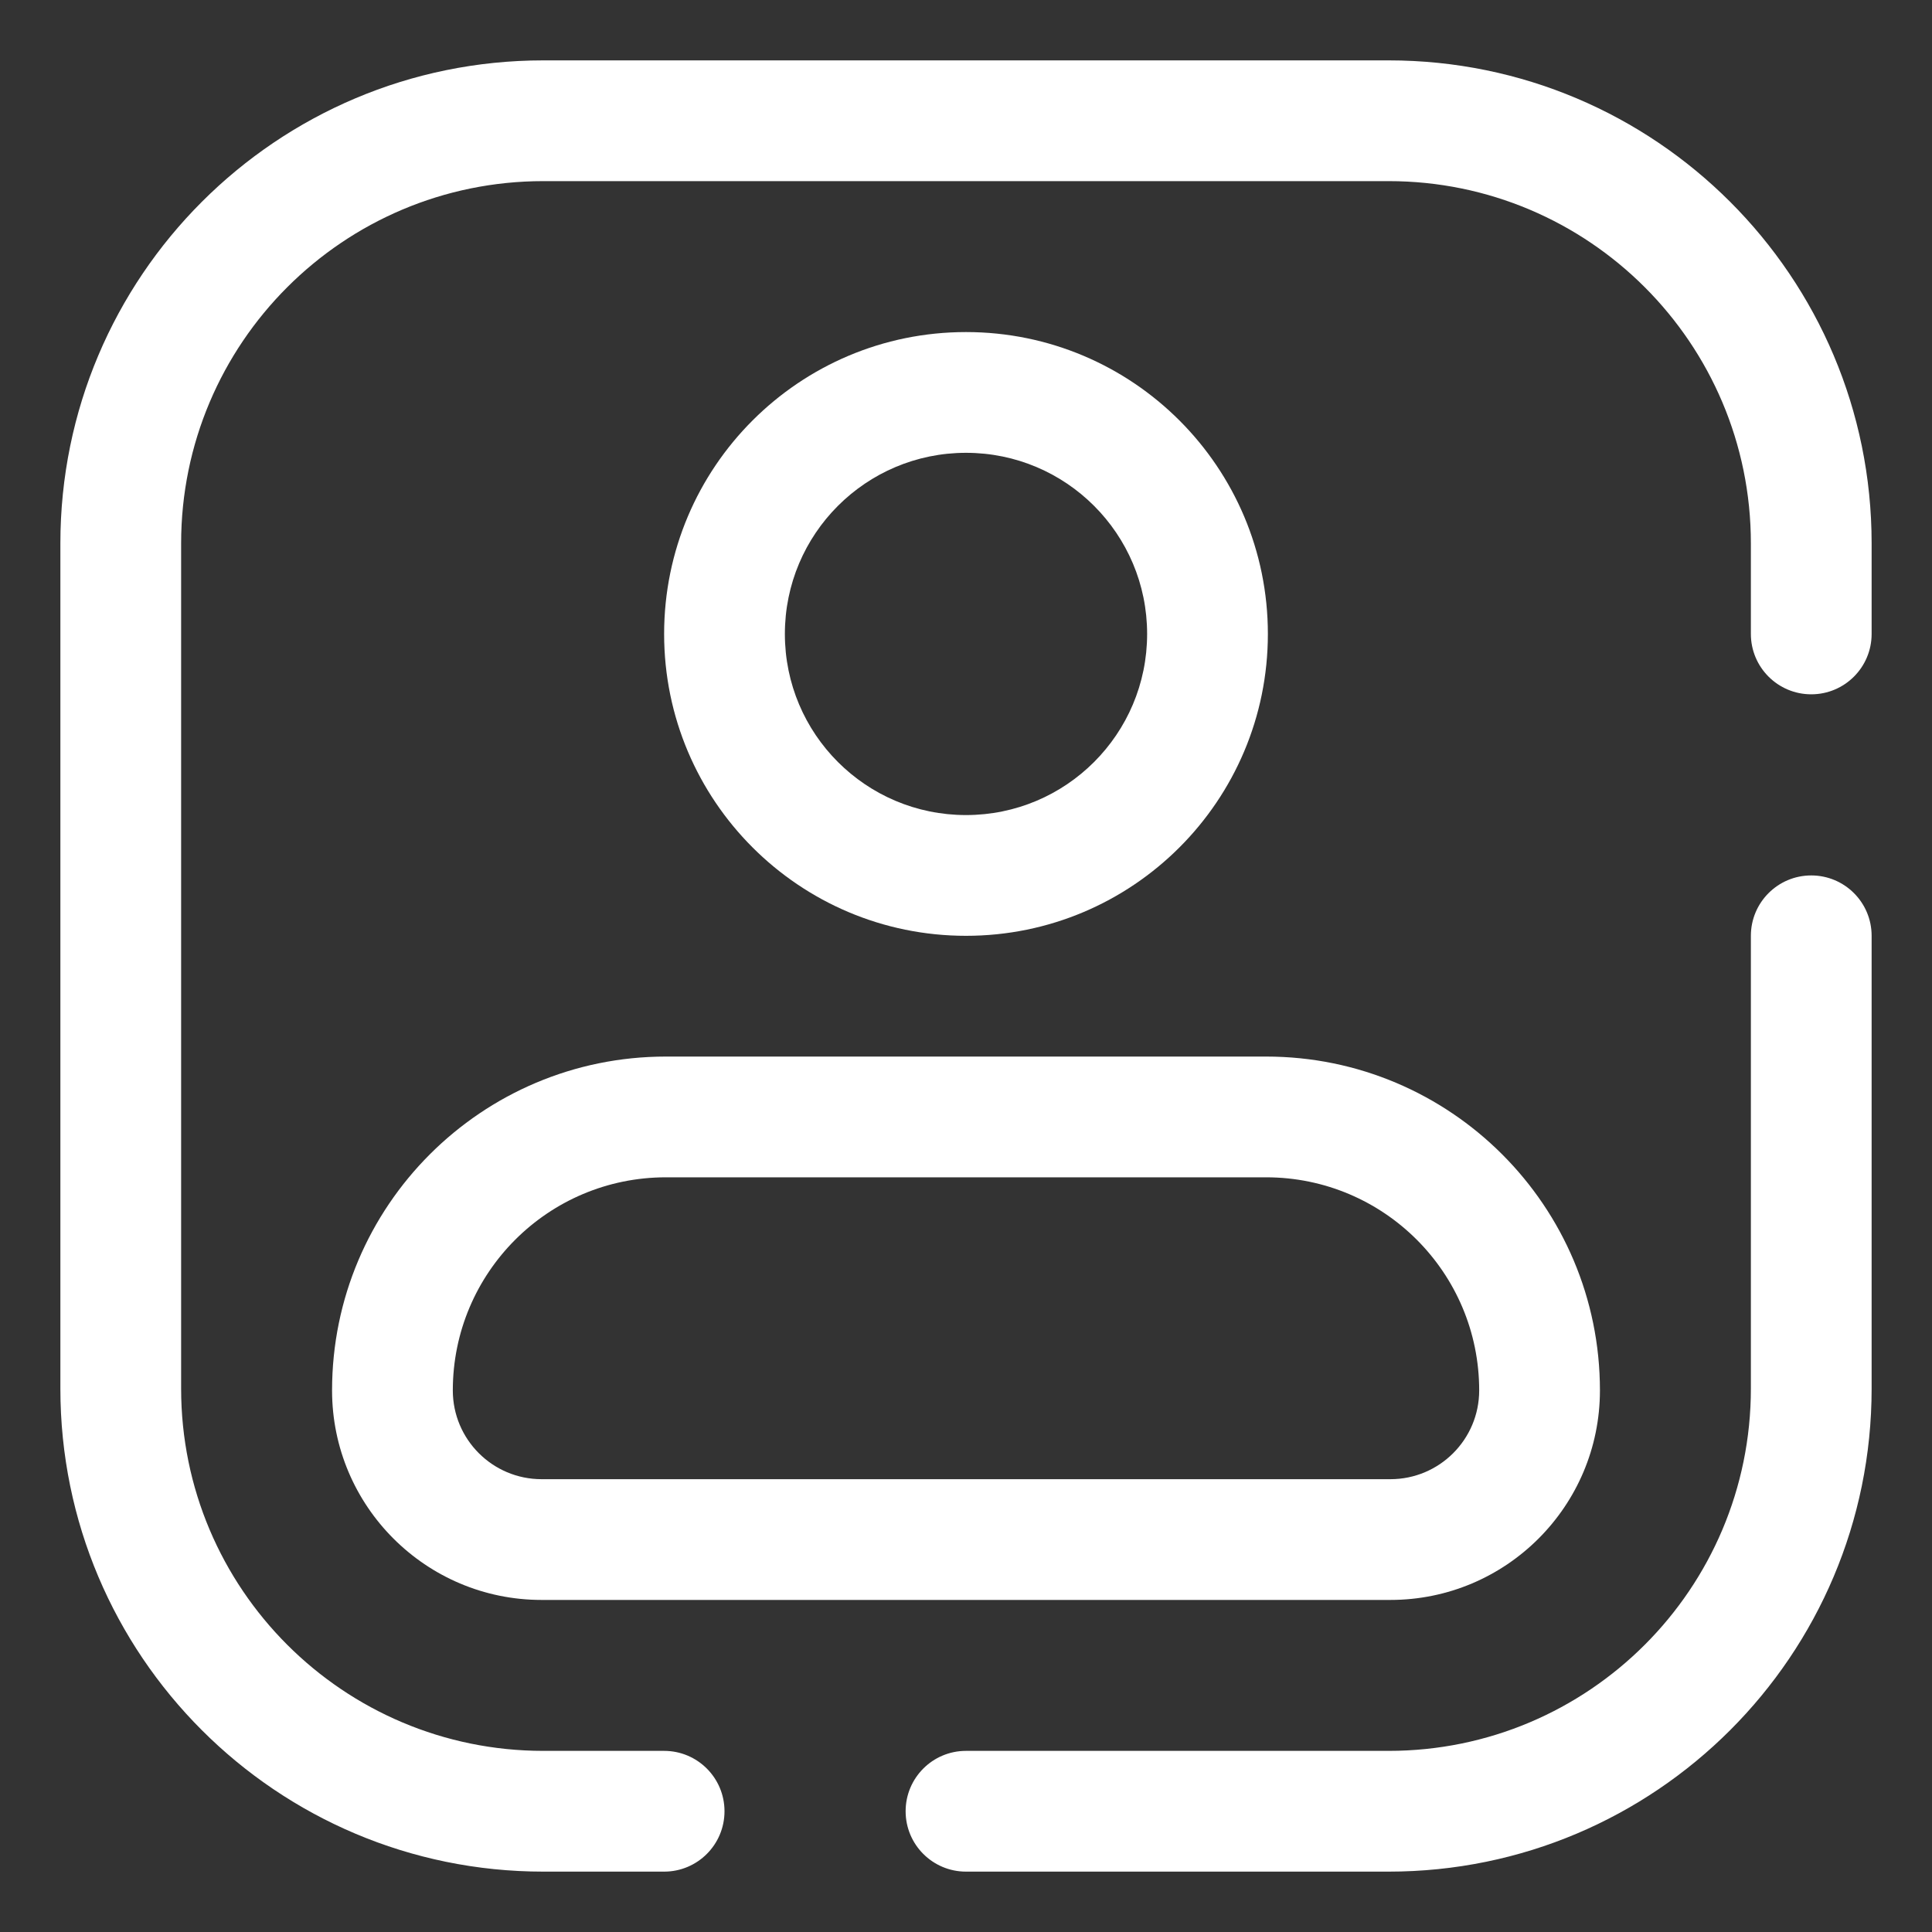
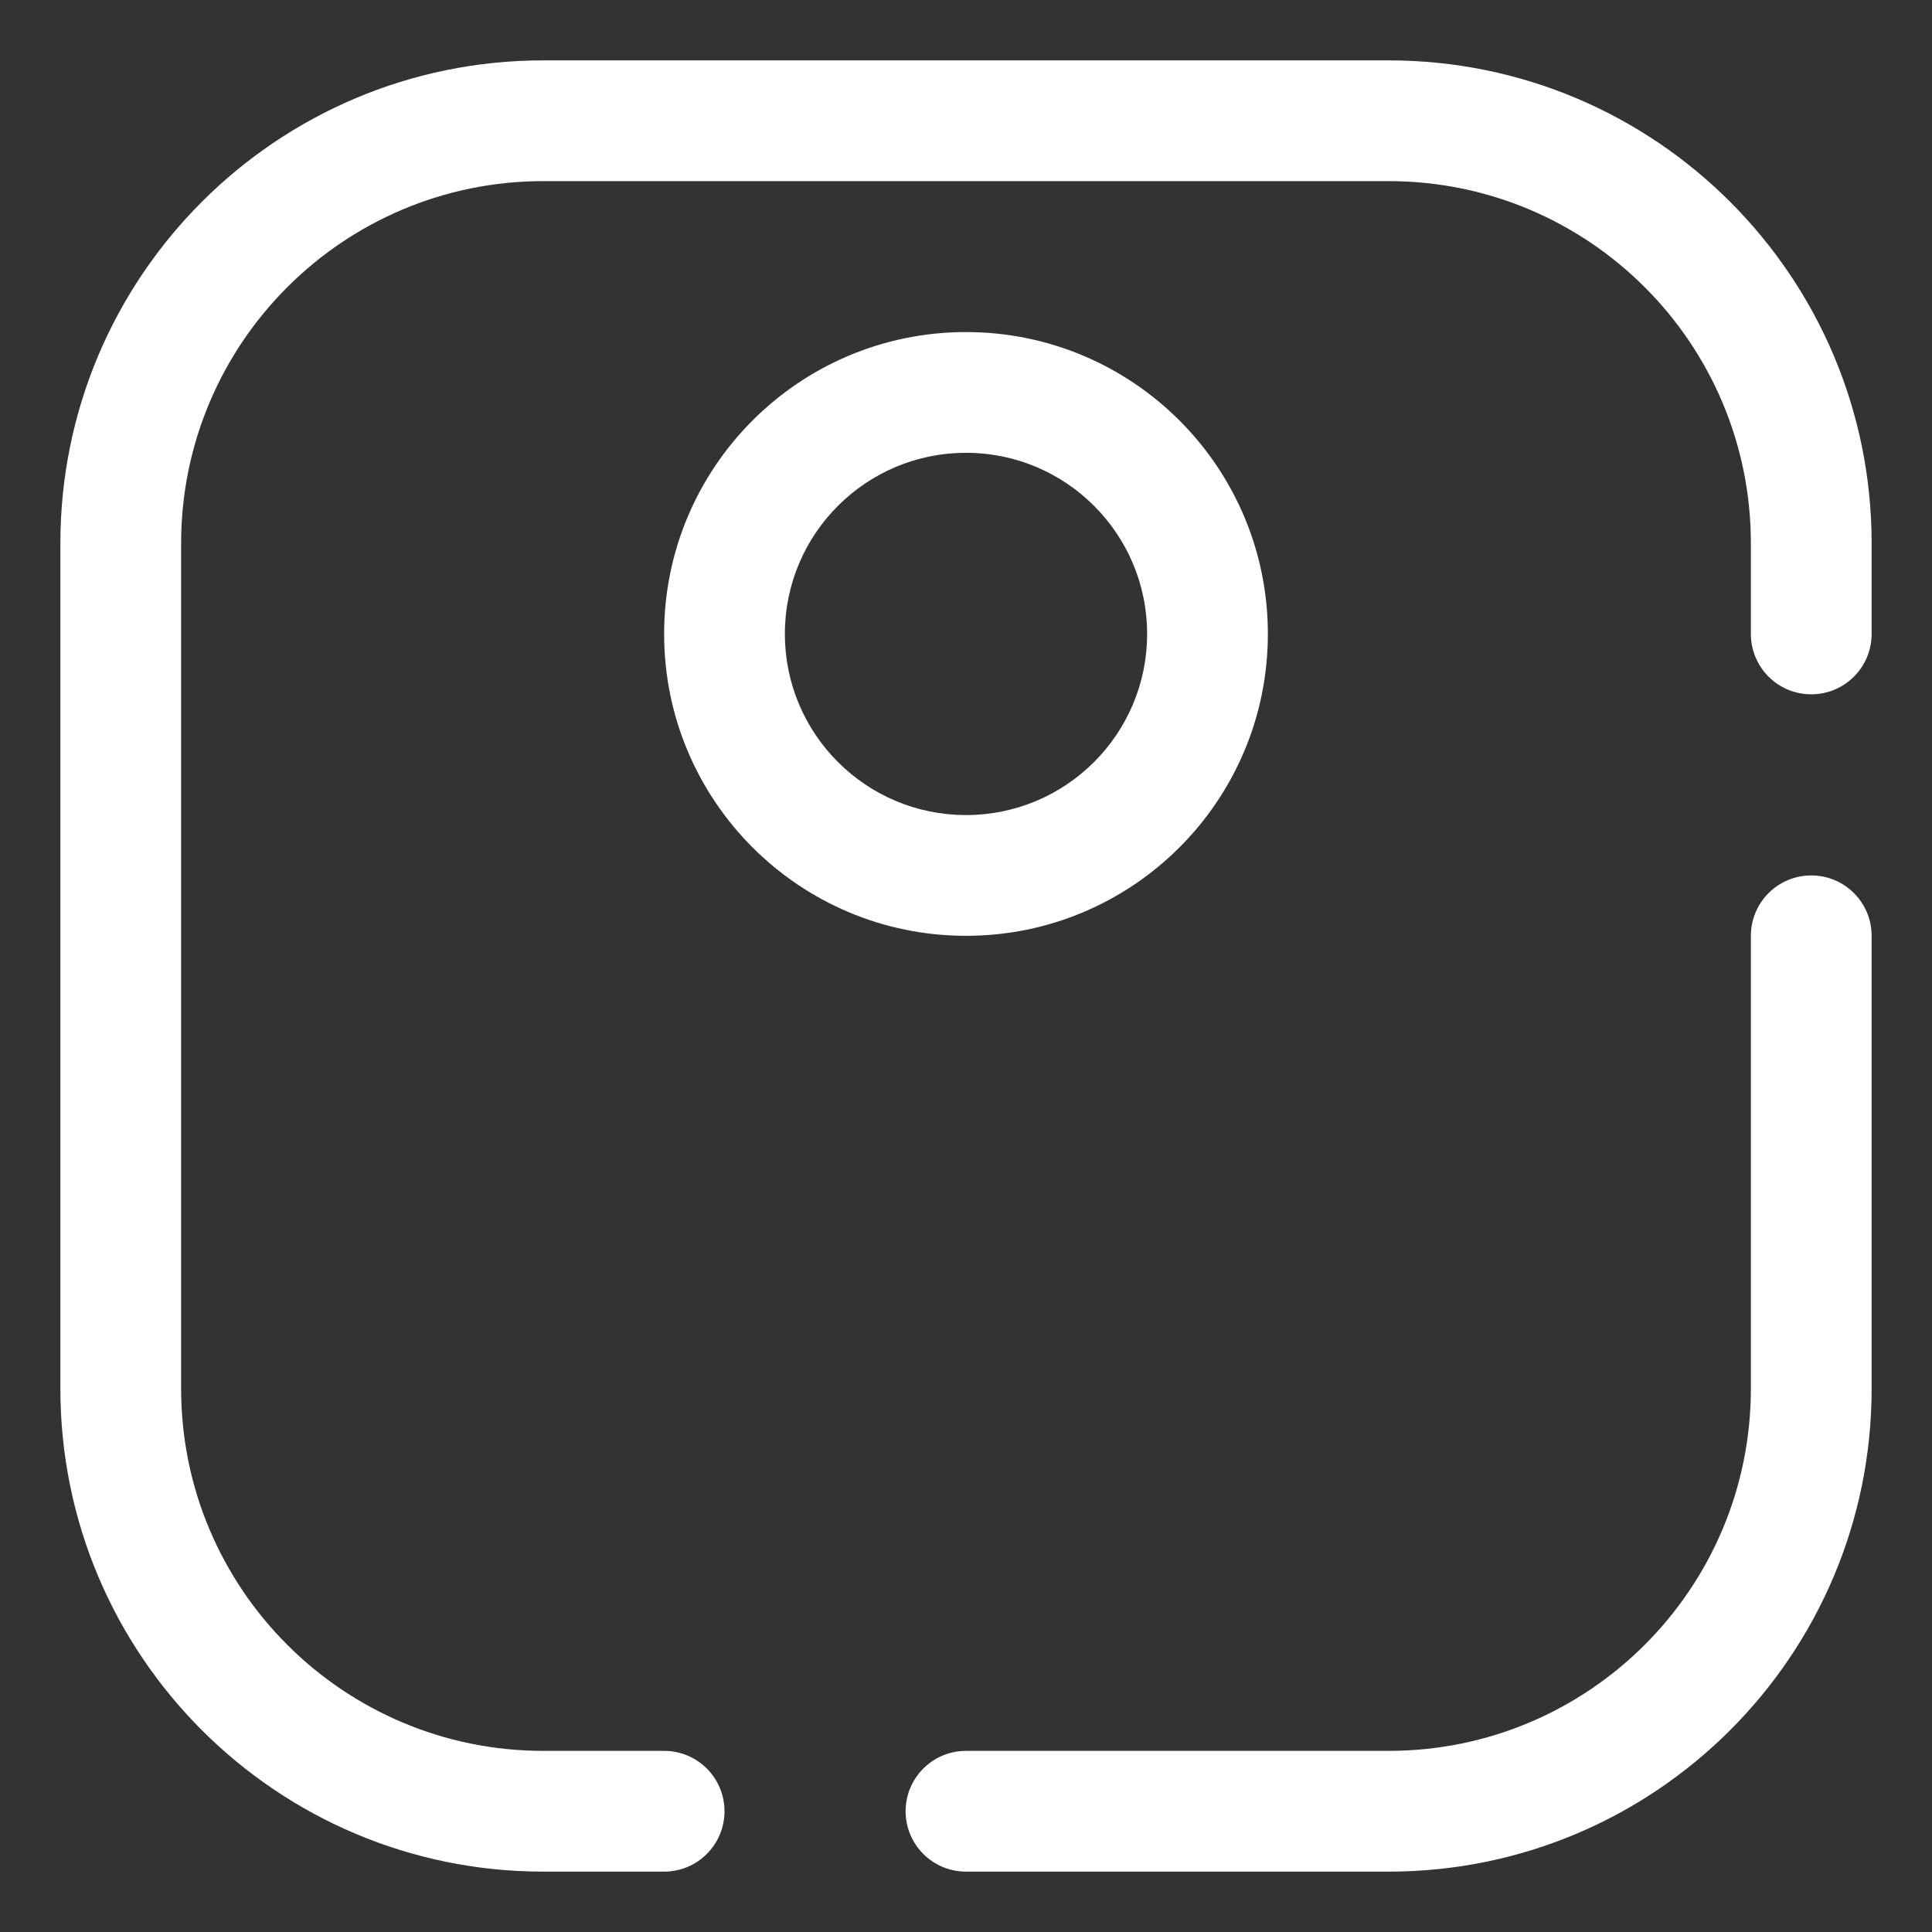
<svg xmlns="http://www.w3.org/2000/svg" width="64" height="64" viewBox="0 0 64 64" fill="none">
  <rect x="0" y="0" width="64" height="64" fill="#333333" stroke="none" />
  <path d="M2 18C2 9.163 9.163 2 18 2H46C54.837 2 62 9.163 62 18V21C62 22.105 61.105 23 60 23C58.895 23 58 22.105 58 21V18C58 11.373 52.627 6 46 6H18C11.373 6 6 11.373 6 18V46C6 52.627 11.373 58 18 58H22C23.105 58 24 58.895 24 60C24 61.105 23.105 62 22 62H18C9.163 62 2 54.837 2 46V18Z" fill="white" />
  <path d="M30 60C30 61.105 30.895 62 32 62H46C54.837 62 62 54.837 62 46V31C62 29.895 61.105 29 60 29C58.895 29 58 29.895 58 31V46C58 52.627 52.627 58 46 58H32C30.895 58 30 58.895 30 60Z" fill="white" />
  <path fill-rule="evenodd" clip-rule="evenodd" d="M22 21C22 15.477 26.477 11 32 11C37.523 11 42 15.477 42 21C42 26.523 37.523 31 32 31C26.477 31 22 26.523 22 21ZM32 15C28.686 15 26 17.686 26 21C26 24.314 28.686 27 32 27C35.314 27 38 24.314 38 21C38 17.686 35.314 15 32 15Z" fill="white" />
-   <path fill-rule="evenodd" clip-rule="evenodd" d="M22.059 35C15.951 35 11 39.951 11 46.059C11 49.892 14.108 53 17.941 53H46.059C49.892 53 53 49.892 53 46.059C53 39.951 48.049 35 41.941 35H22.059ZM15 46.059C15 42.16 18.16 39 22.059 39H41.941C45.84 39 49 42.16 49 46.059C49 47.683 47.683 49 46.059 49H17.941C16.317 49 15 47.683 15 46.059Z" fill="white" />
</svg>